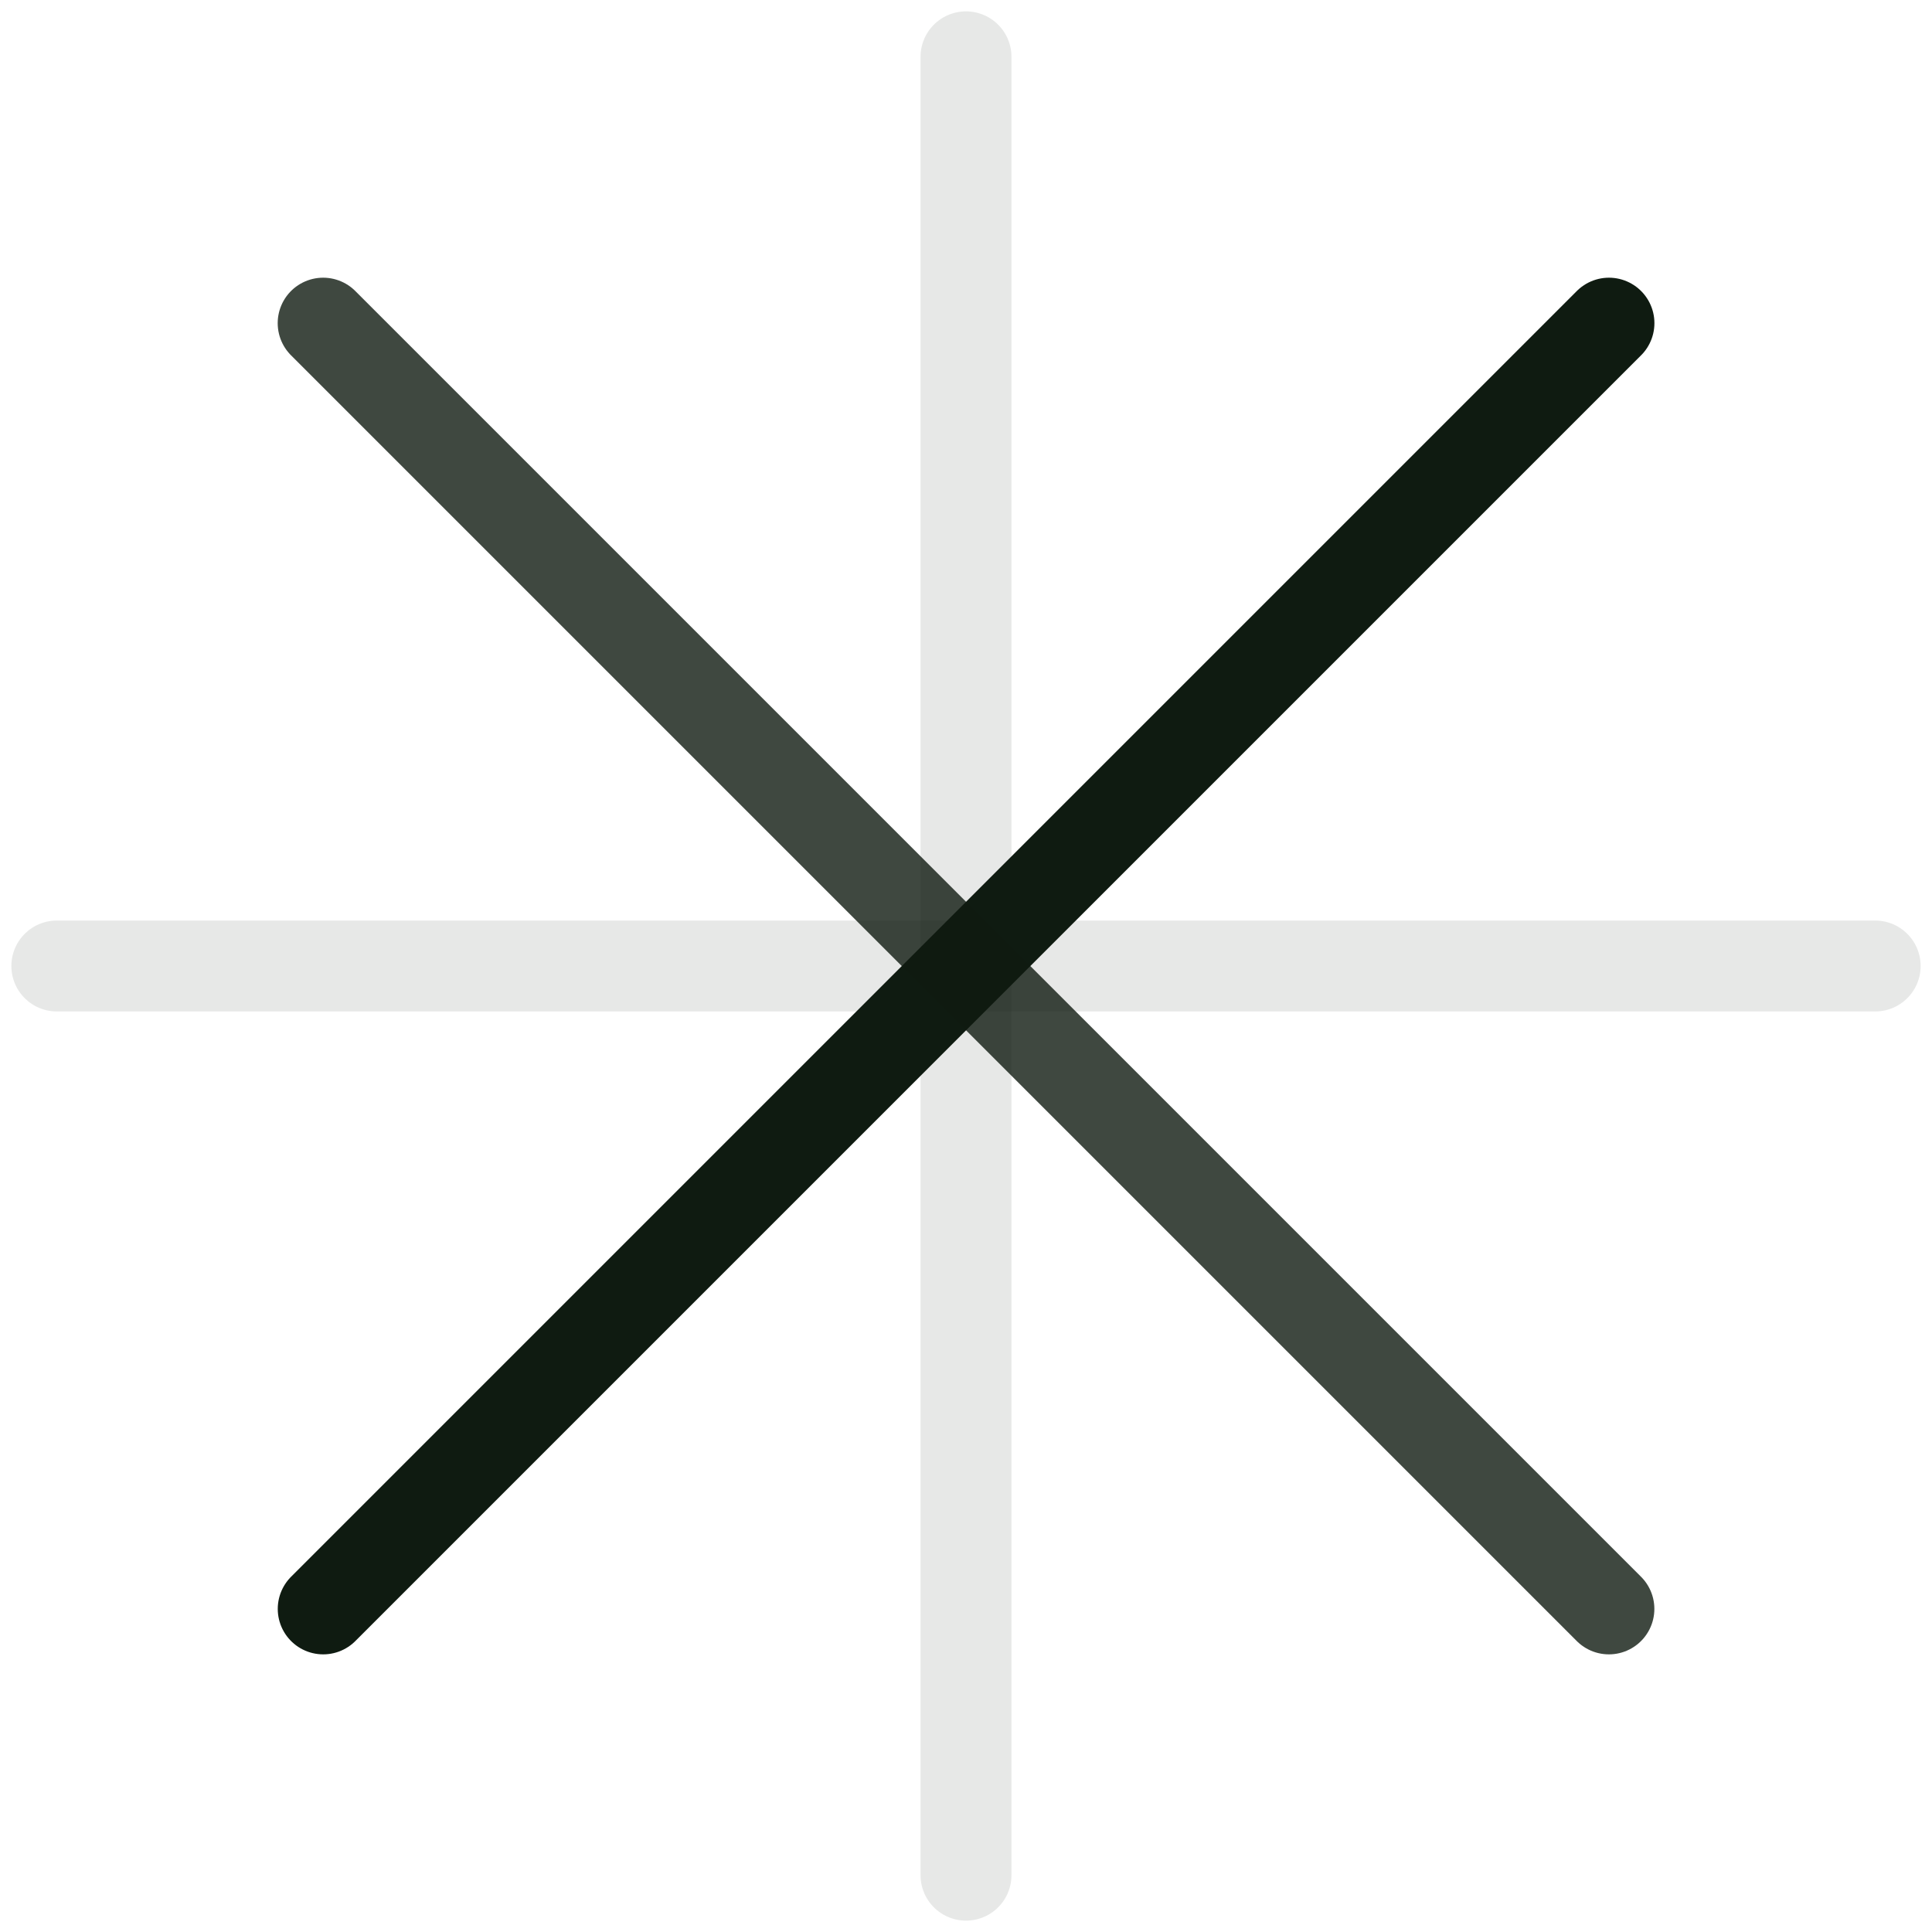
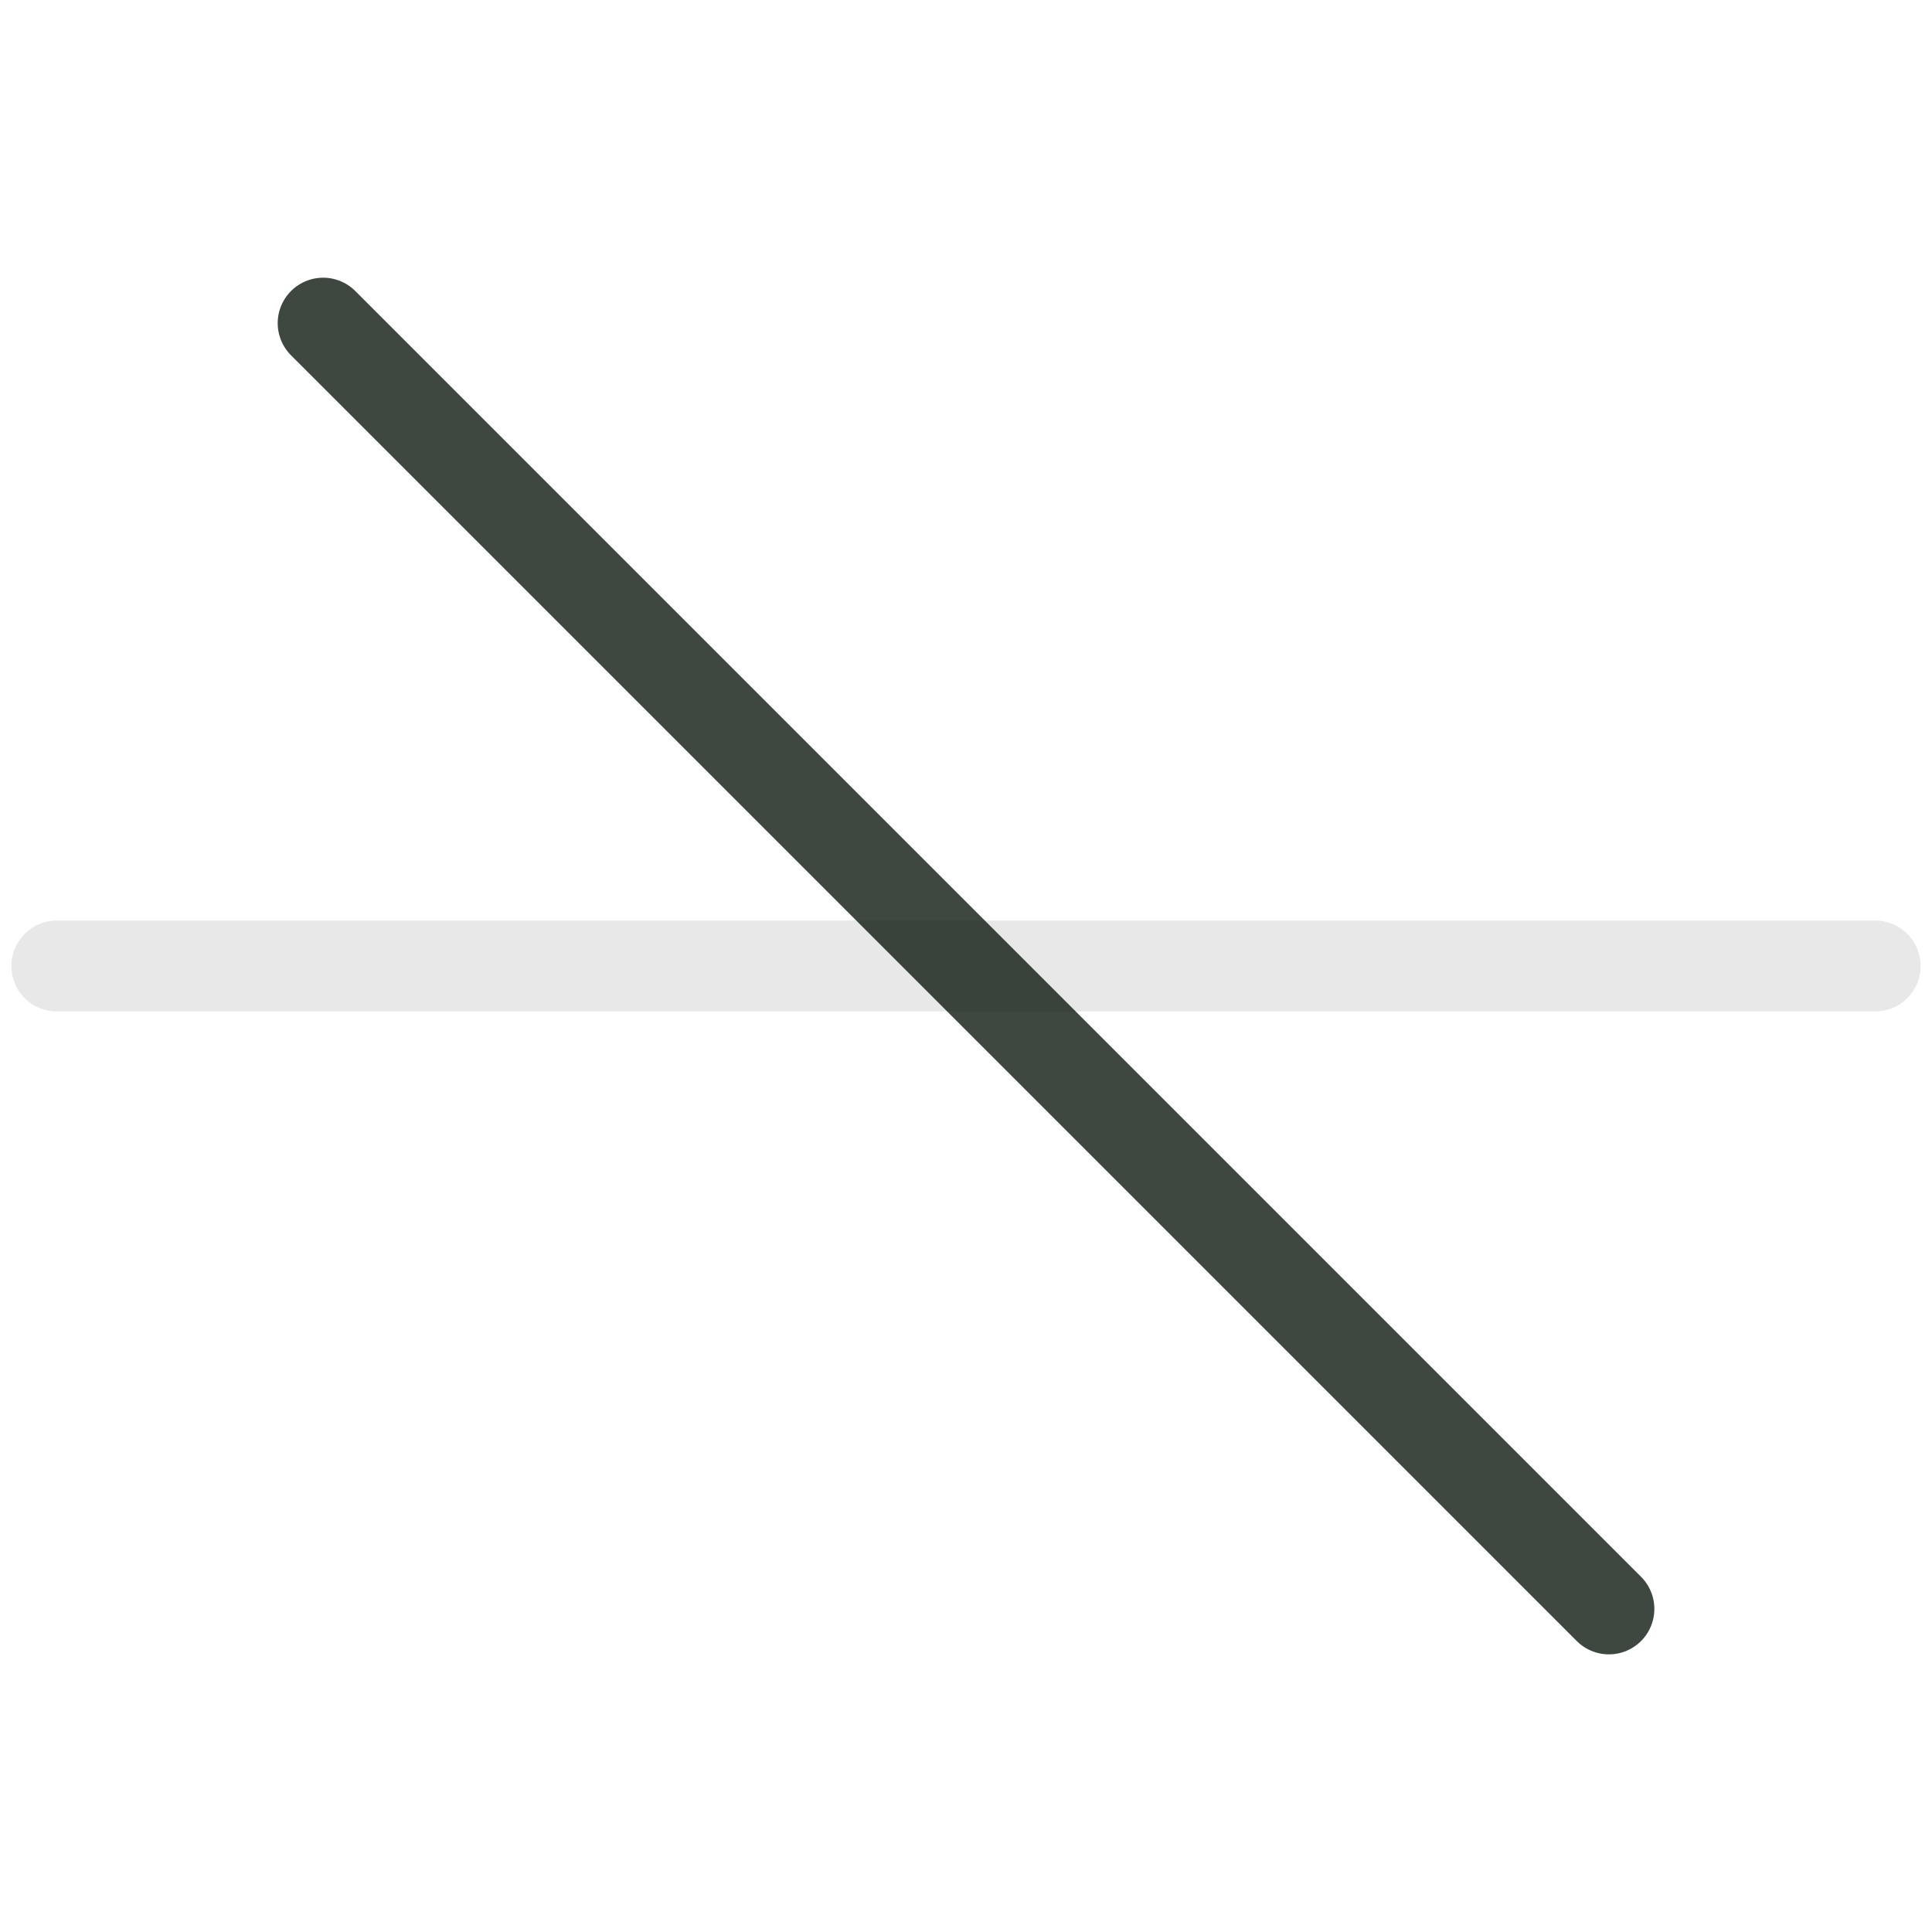
<svg xmlns="http://www.w3.org/2000/svg" width="34" height="34" viewBox="0 0 34 34" fill="none">
-   <path opacity="0.1" d="M17 33L17 1" stroke="#0F1B11" stroke-width="1.6" stroke-linecap="round" />
  <path opacity="0.1" d="M1 17L33 17" stroke="#0F1B11" stroke-width="1.6" stroke-linecap="round" />
-   <path d="M5.688 28.314L28.315 5.687" stroke="#0F1B11" stroke-width="1.6" stroke-linecap="round" />
  <path opacity="0.8" d="M28.314 28.314L5.687 5.687" stroke="#0F1B11" stroke-width="1.6" stroke-linecap="round" />
</svg>